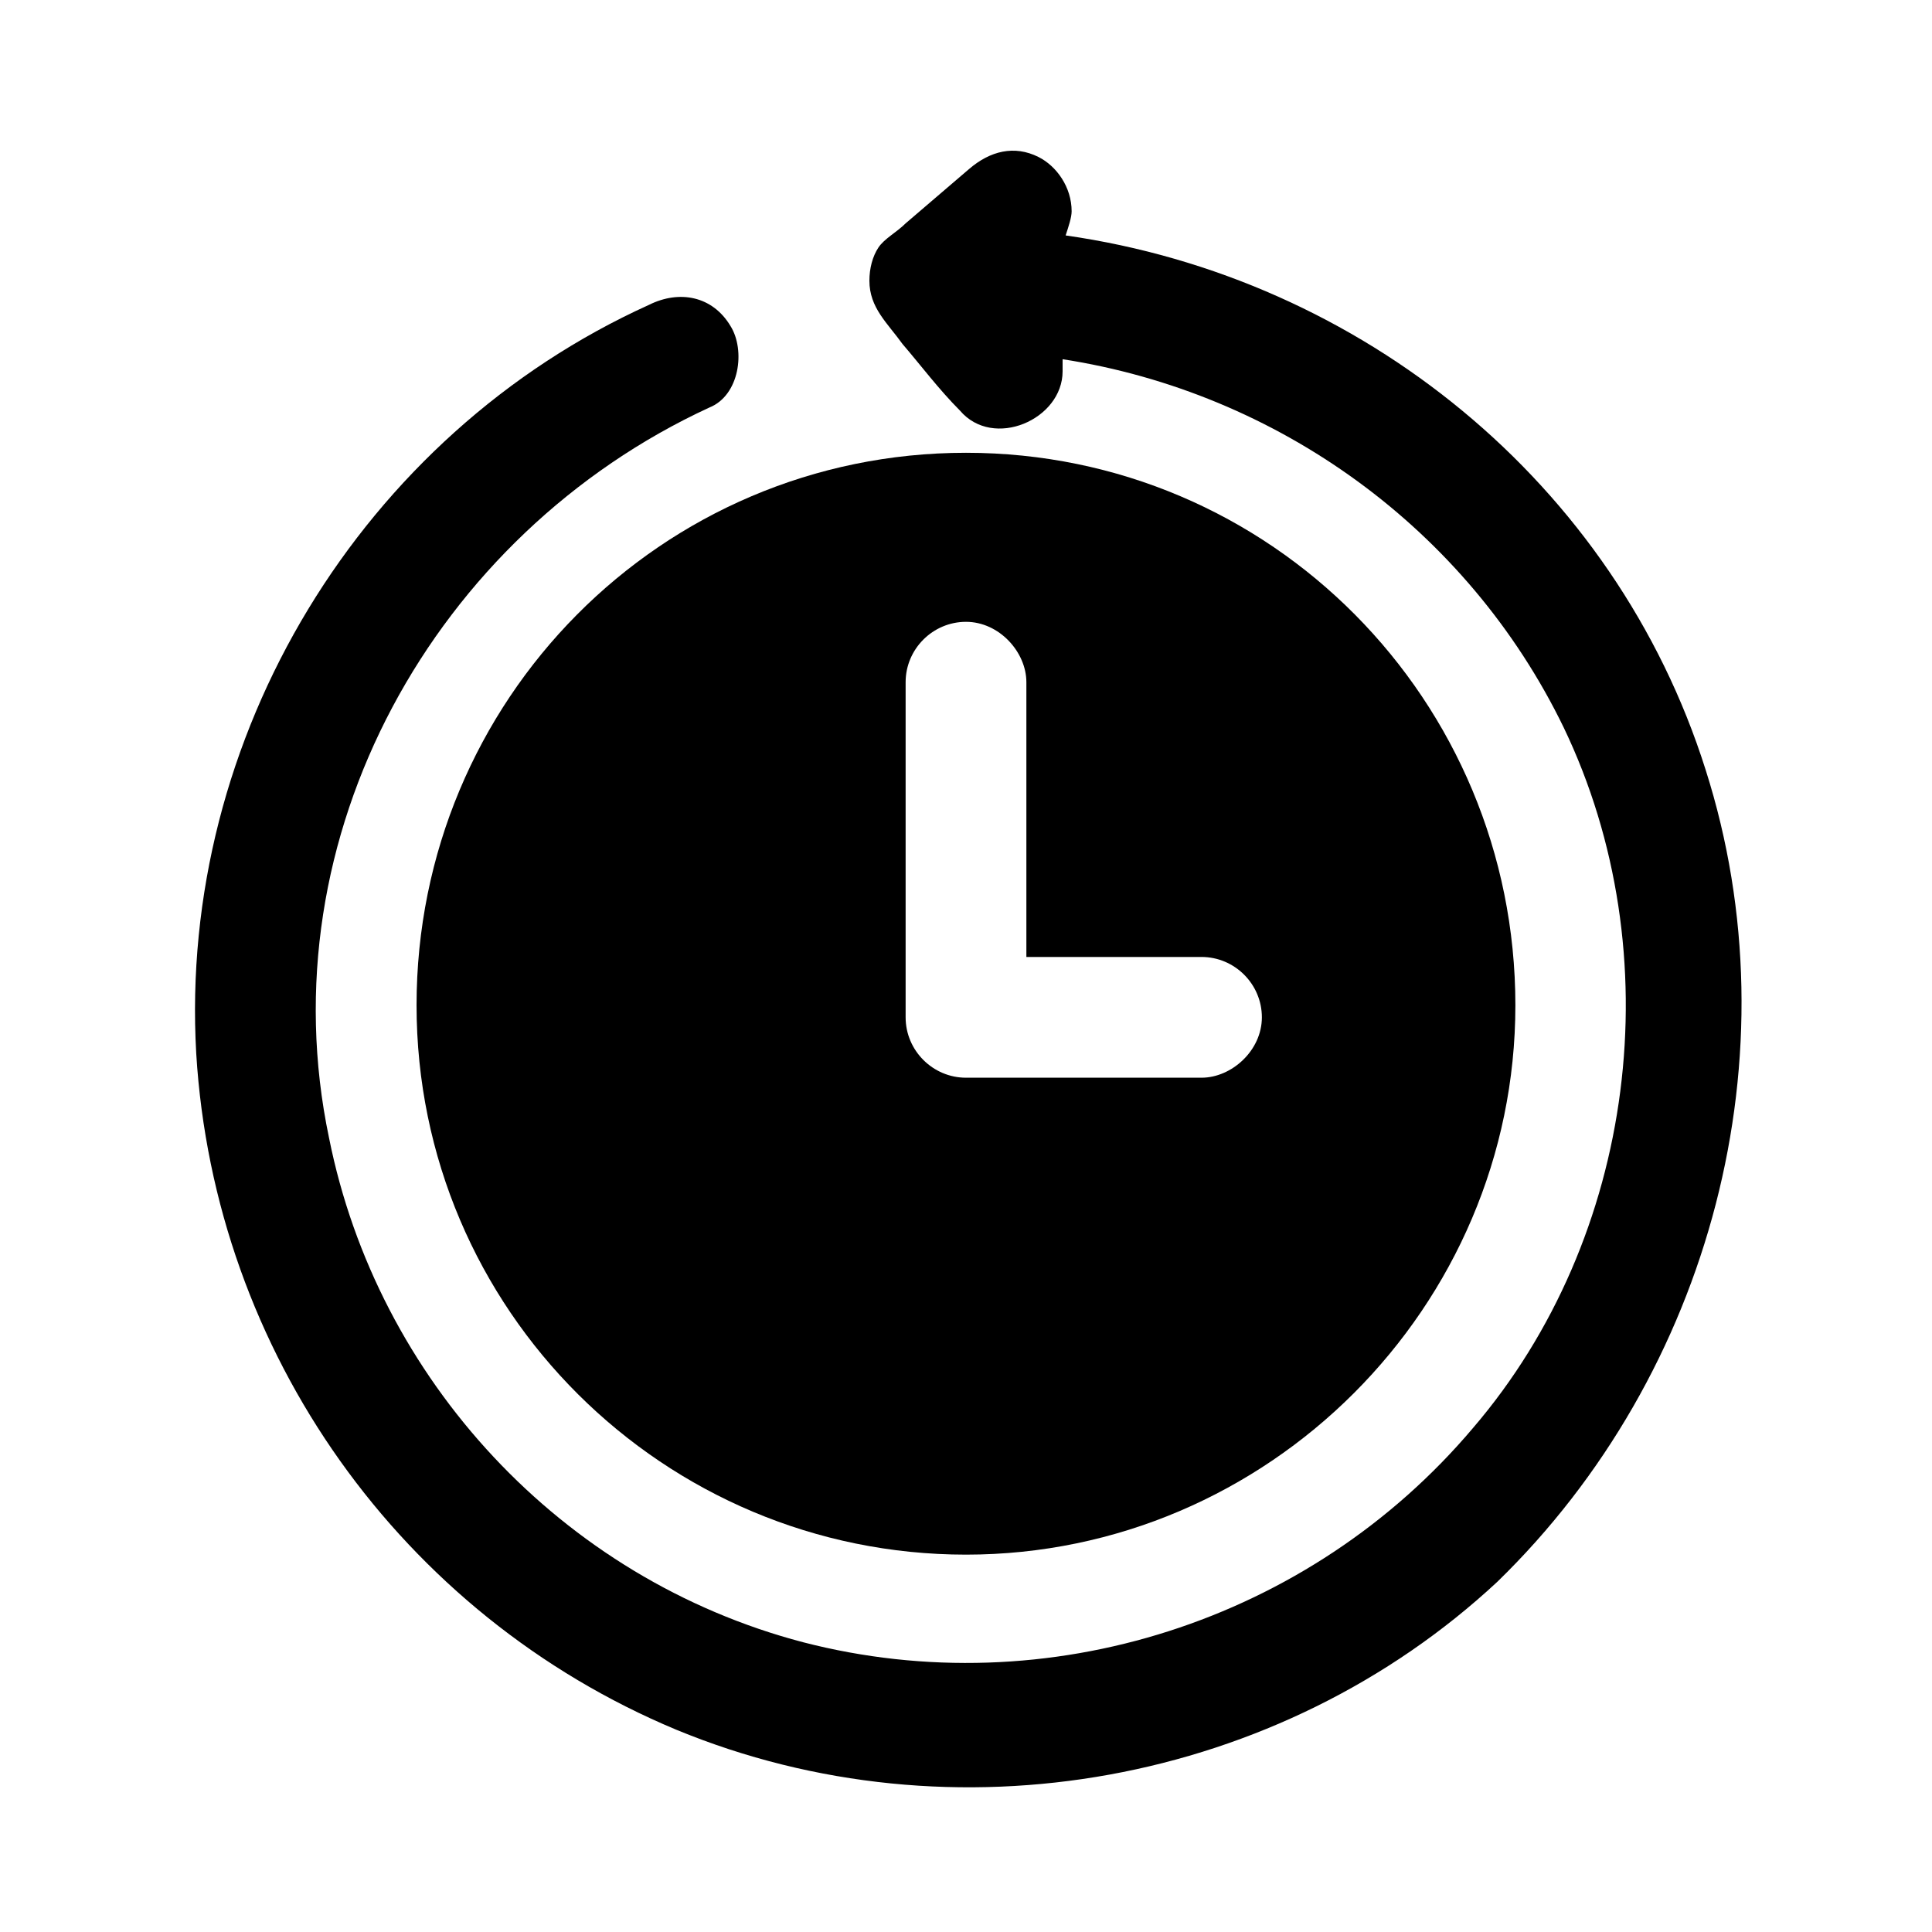
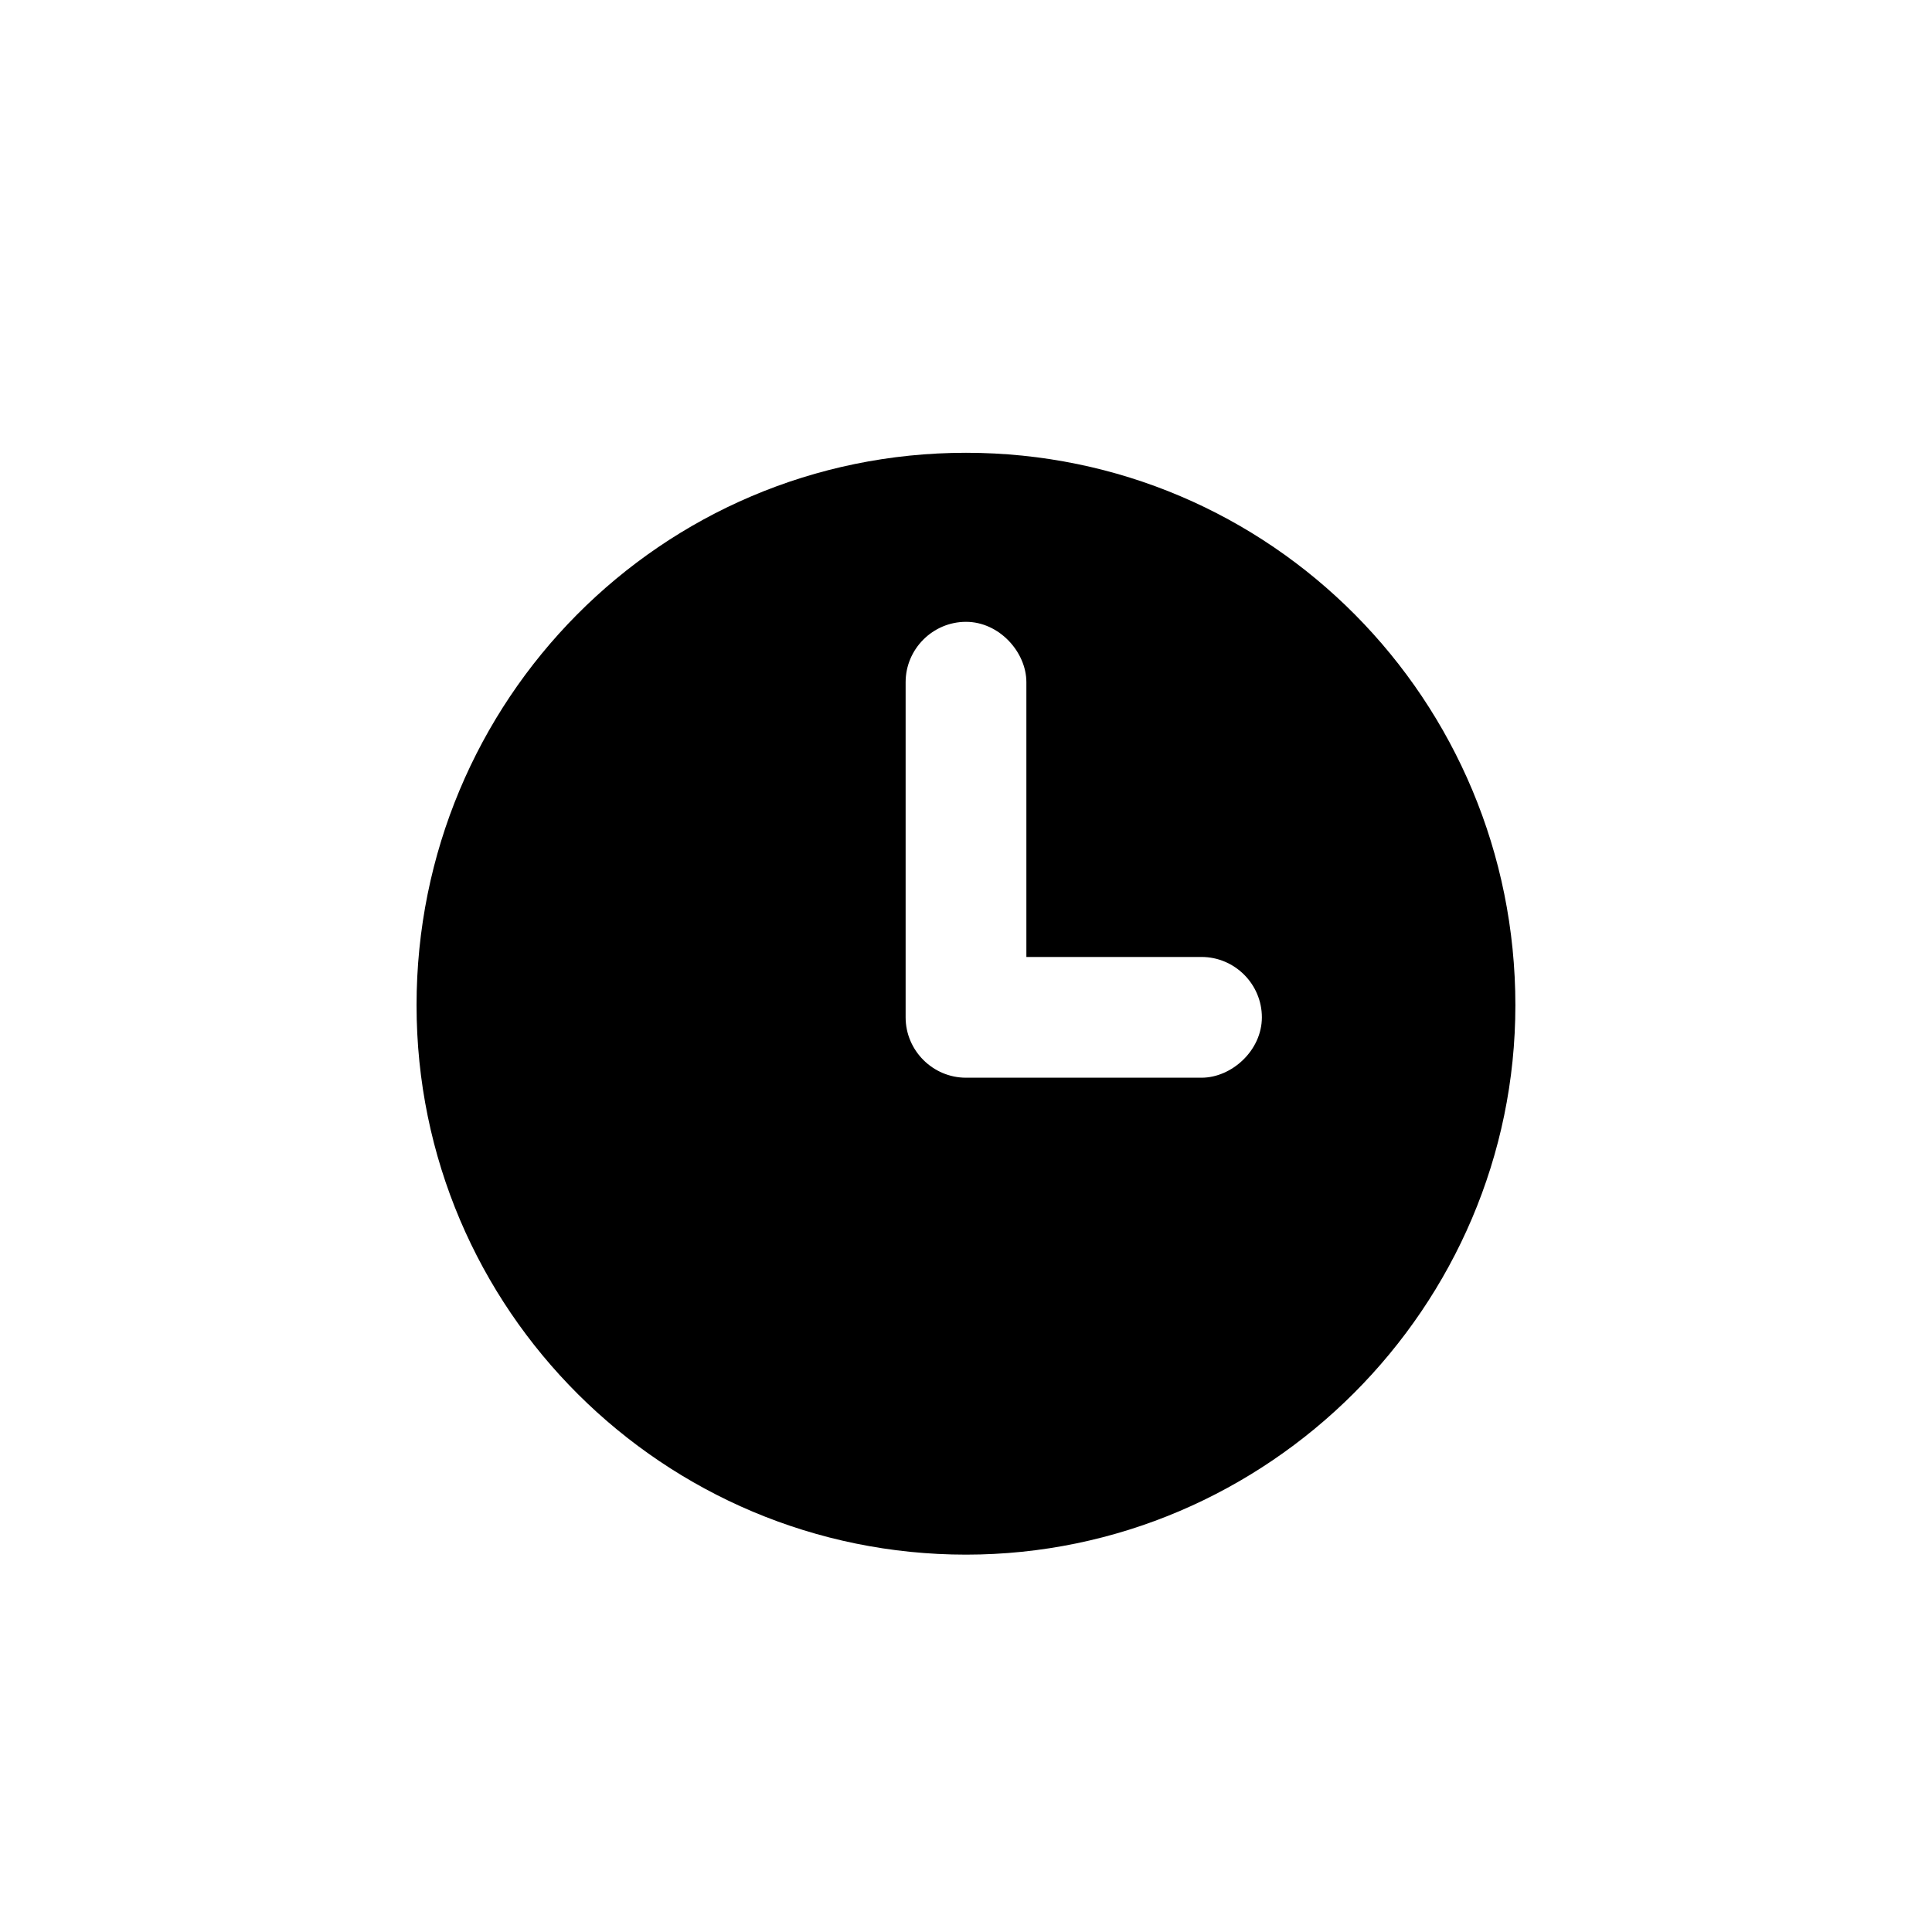
<svg xmlns="http://www.w3.org/2000/svg" width="28" height="28" viewBox="0 0 28 28" fill="none">
  <path d="M6.037 14.569C6.037 18.988 9.625 22.531 14 22.531C18.375 22.531 21.962 18.944 21.962 14.569C21.962 10.15 18.419 6.562 14 6.562C9.581 6.562 6.037 10.15 6.037 14.569ZM13.125 14.131C13.125 12.731 13.125 11.331 13.125 9.887C13.125 9.406 13.519 9.012 14 9.012C14.481 9.012 14.875 9.45 14.875 9.887V10.5V13.869H17.413C17.894 13.869 18.288 14.262 18.288 14.744C18.288 15.225 17.85 15.619 17.413 15.619C16.275 15.619 15.137 15.619 14 15.619C13.519 15.619 13.125 15.225 13.125 14.744C13.125 14.525 13.125 14.35 13.125 14.131Z" fill="black" />
-   <path d="M24.719 11.156C23.406 7 19.731 4.025 15.444 3.412C15.487 3.281 15.531 3.15 15.531 3.062C15.531 2.712 15.312 2.406 15.05 2.275C14.7 2.1 14.35 2.187 14.044 2.45C13.737 2.712 13.431 2.975 13.125 3.237C12.994 3.368 12.819 3.456 12.731 3.587C12.644 3.718 12.6 3.893 12.6 4.068C12.6 4.462 12.862 4.681 13.081 4.987C13.344 5.293 13.606 5.643 13.912 5.95C14.394 6.518 15.4 6.081 15.4 5.381V5.337C15.4 5.293 15.4 5.25 15.4 5.206C18.506 5.687 21.262 7.656 22.662 10.543C24.237 13.825 23.712 17.937 21.35 20.693C18.987 23.493 15.181 24.718 11.637 23.8C8.137 22.881 5.469 19.993 4.769 16.493C3.85 12.118 6.3 7.743 10.281 5.906C10.719 5.731 10.806 5.075 10.587 4.725C10.325 4.287 9.844 4.2 9.406 4.418C5.25 6.3 2.581 10.675 2.844 15.268C3.106 19.6 5.819 23.406 9.8 25.068C13.825 26.731 18.55 25.856 21.7 22.925C24.806 19.906 26.031 15.268 24.719 11.156Z" fill="black" />
</svg>